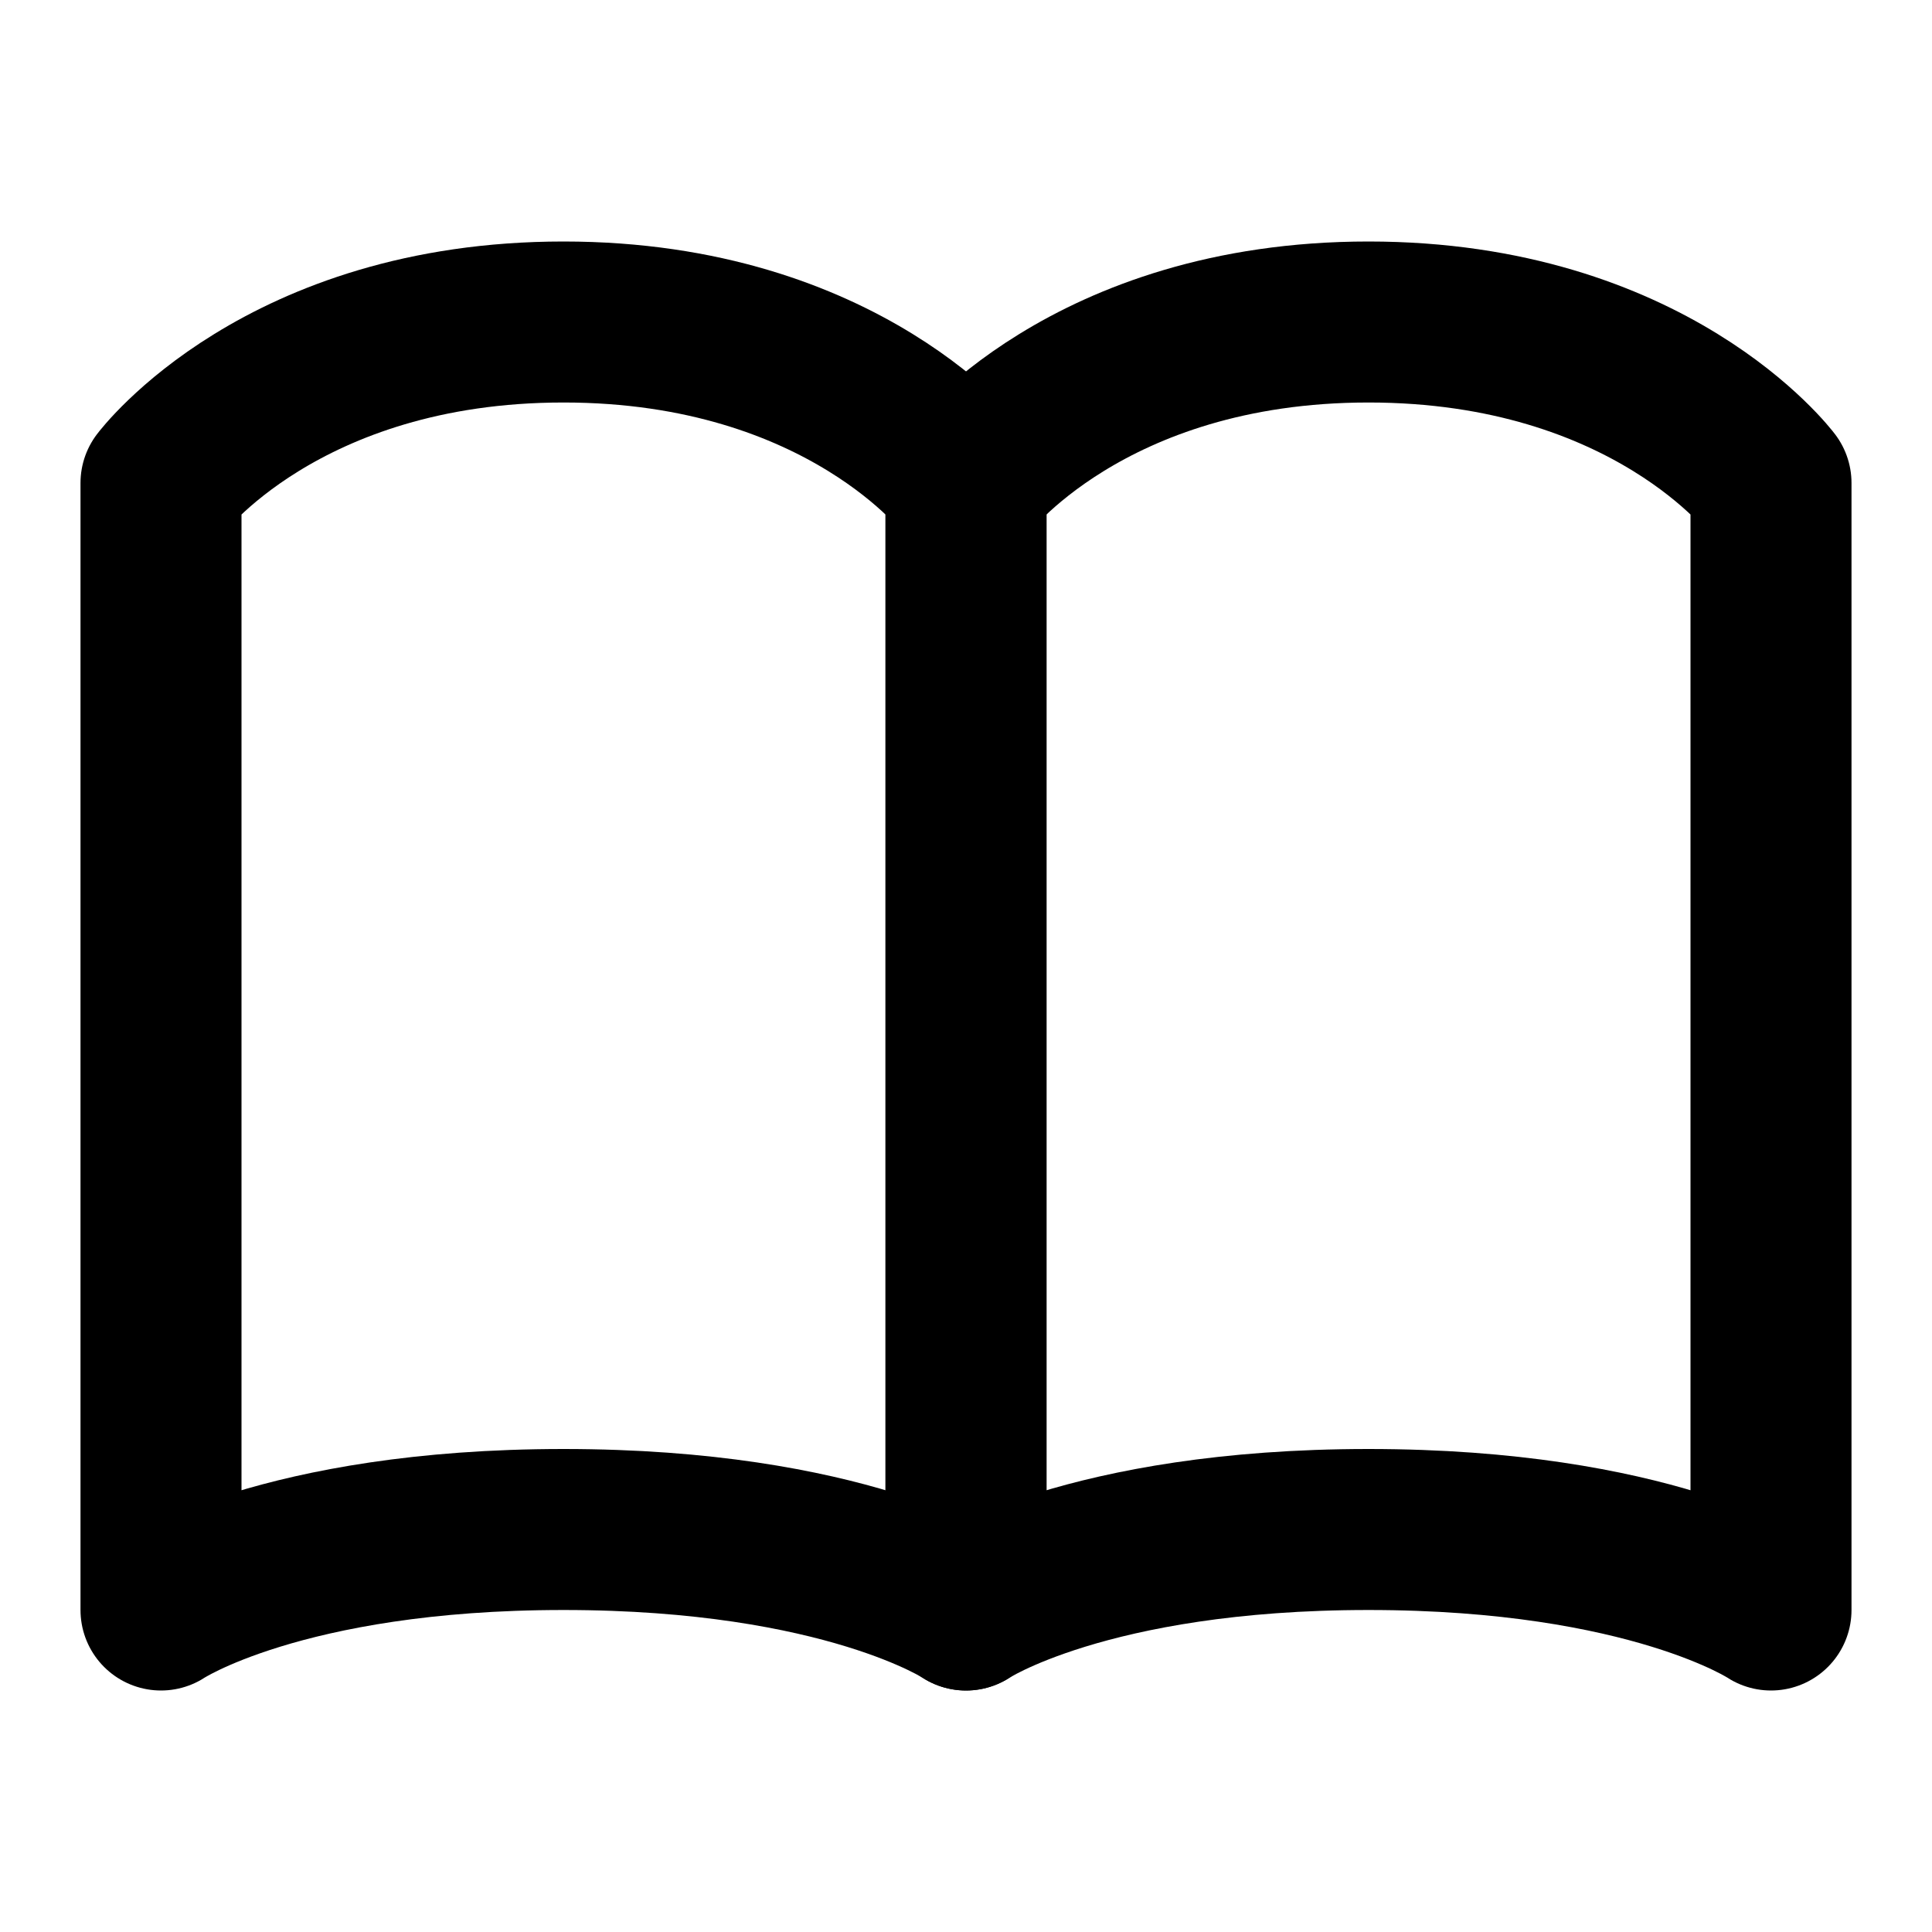
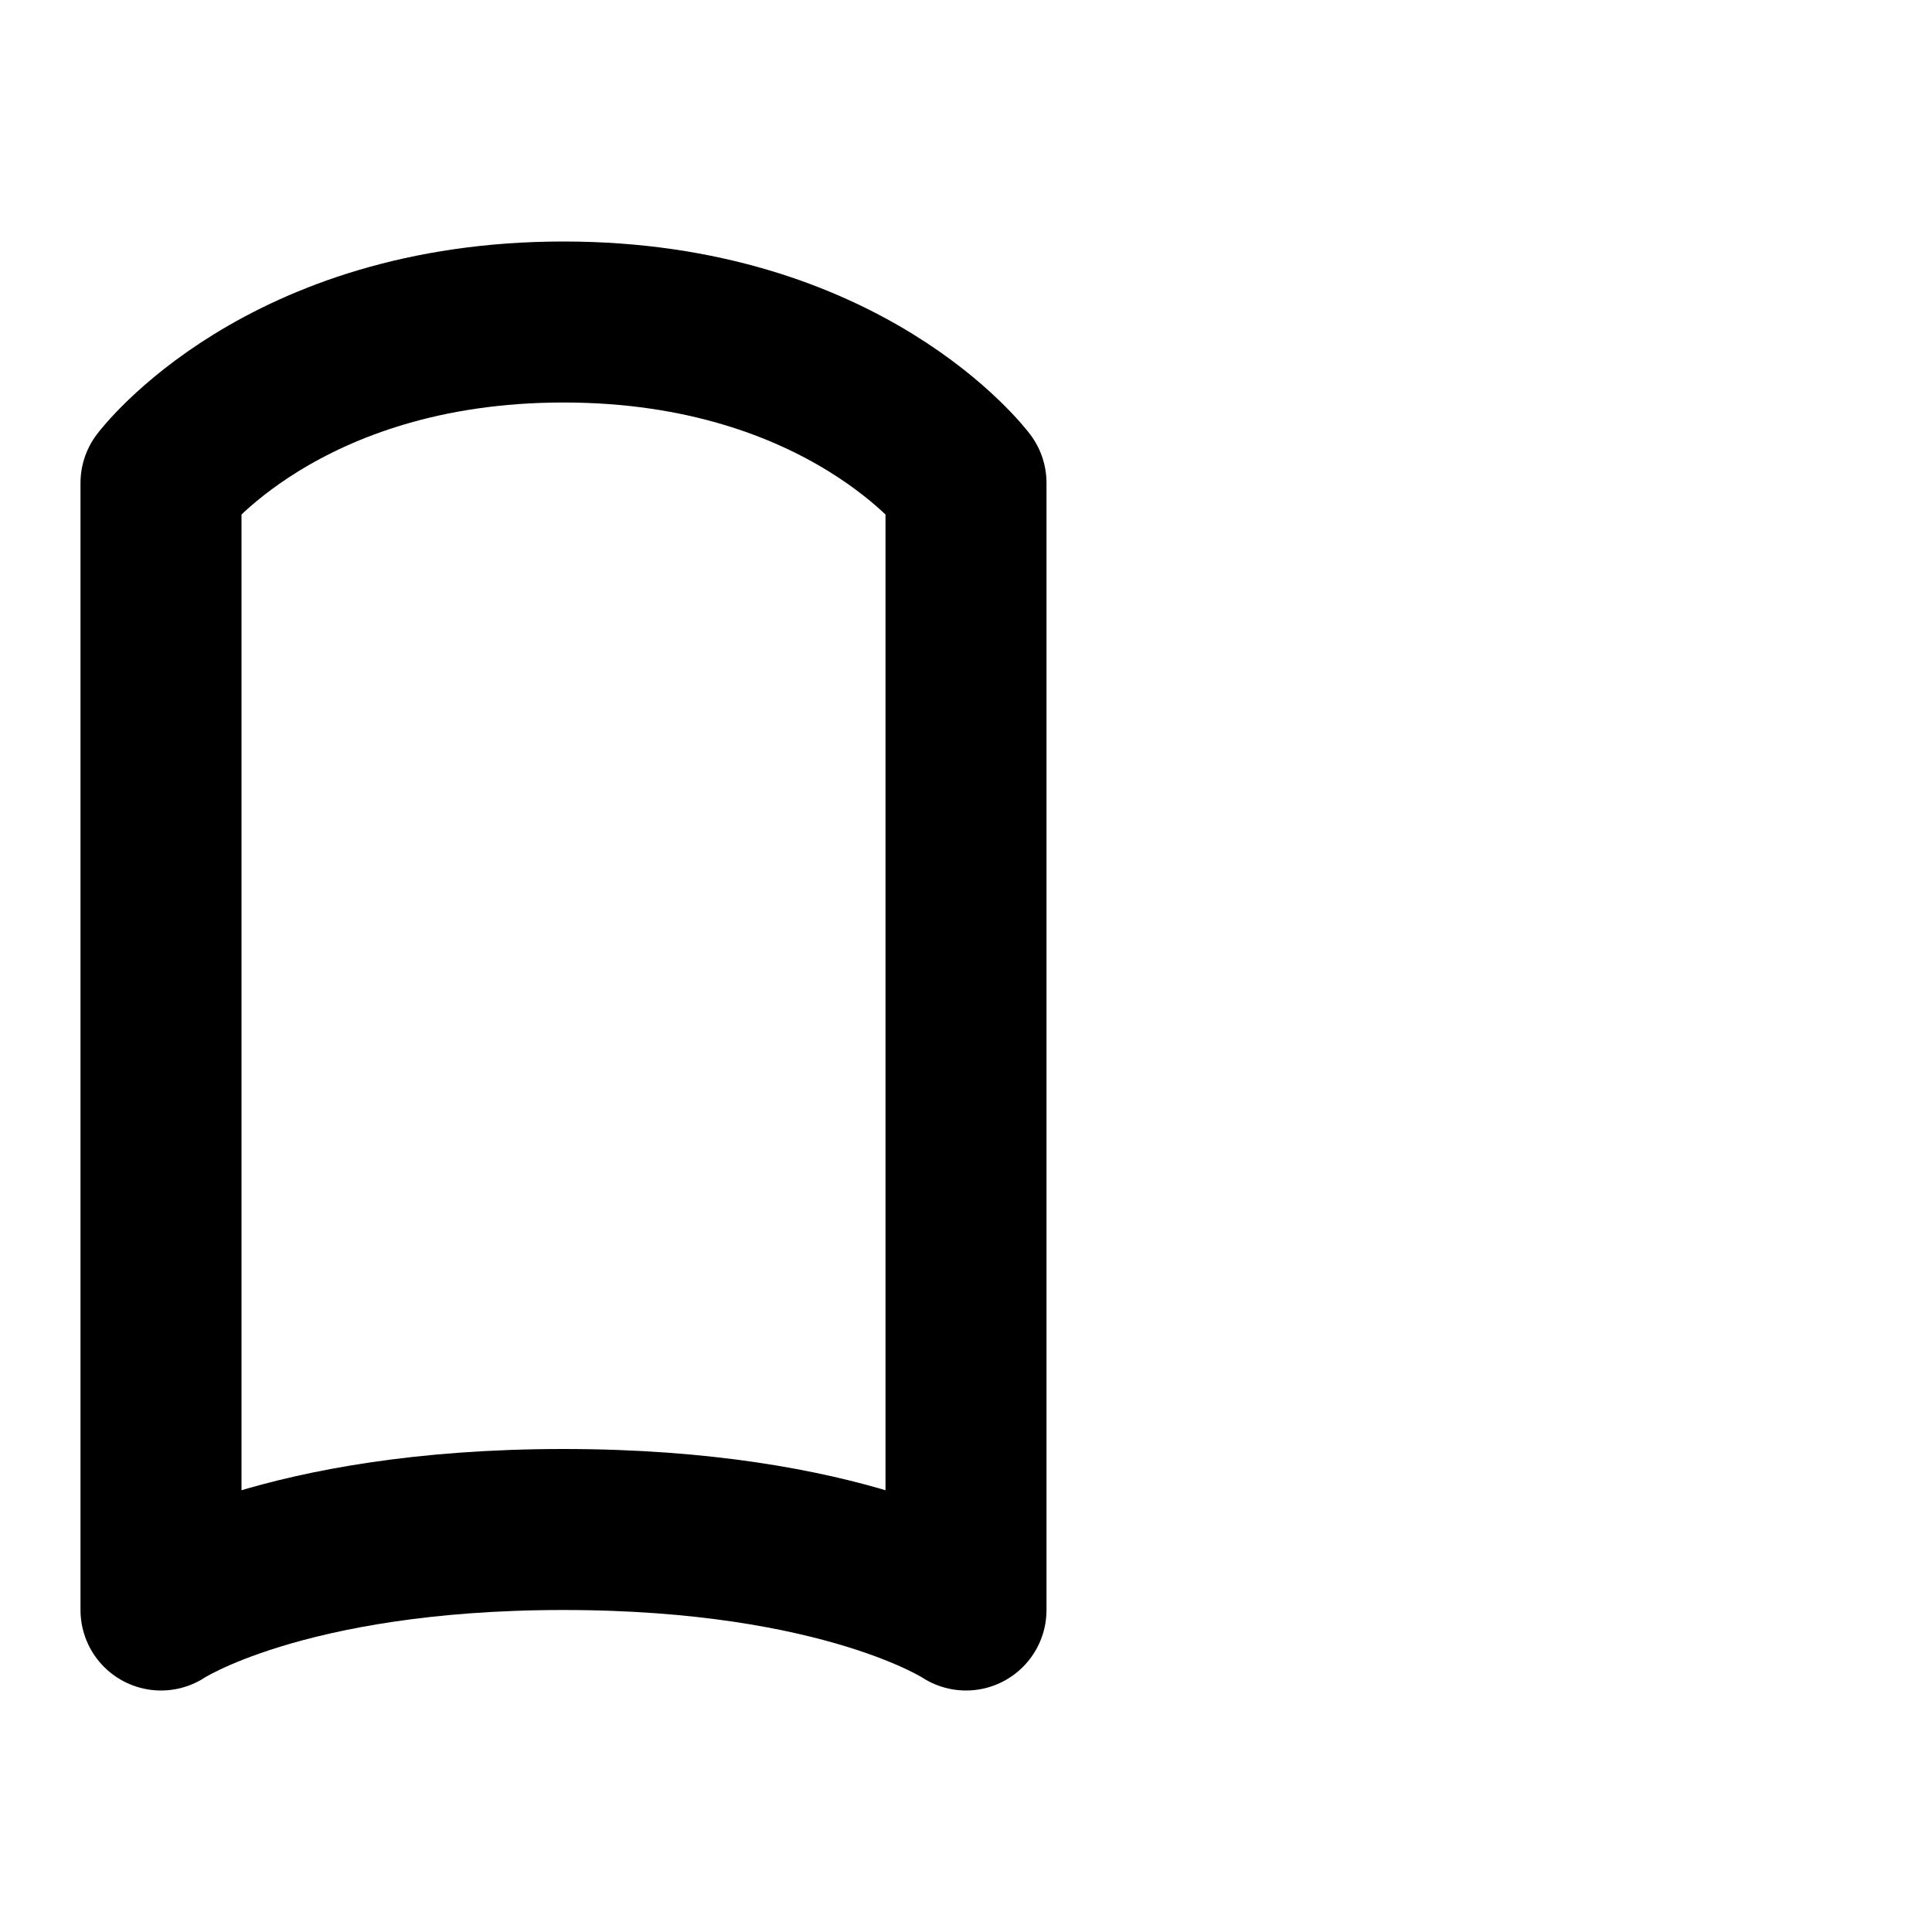
<svg xmlns="http://www.w3.org/2000/svg" viewBox="0 0 24 24" fill="none" stroke="currentColor">
  <path d="M2 6C2 6 3.5 4 7 4C10.5 4 12 6 12 6V20C12 20 10.5 19 7 19C3.5 19 2 20 2 20V6Z" stroke="currentColor" stroke-width="2" stroke-linecap="round" stroke-linejoin="round" />
-   <path d="M12 6C12 6 13.5 4 17 4C20.5 4 22 6 22 6V20C22 20 20.5 19 17 19C13.5 19 12 20 12 20V6Z" stroke="currentColor" stroke-width="2" stroke-linecap="round" stroke-linejoin="round" />
</svg>